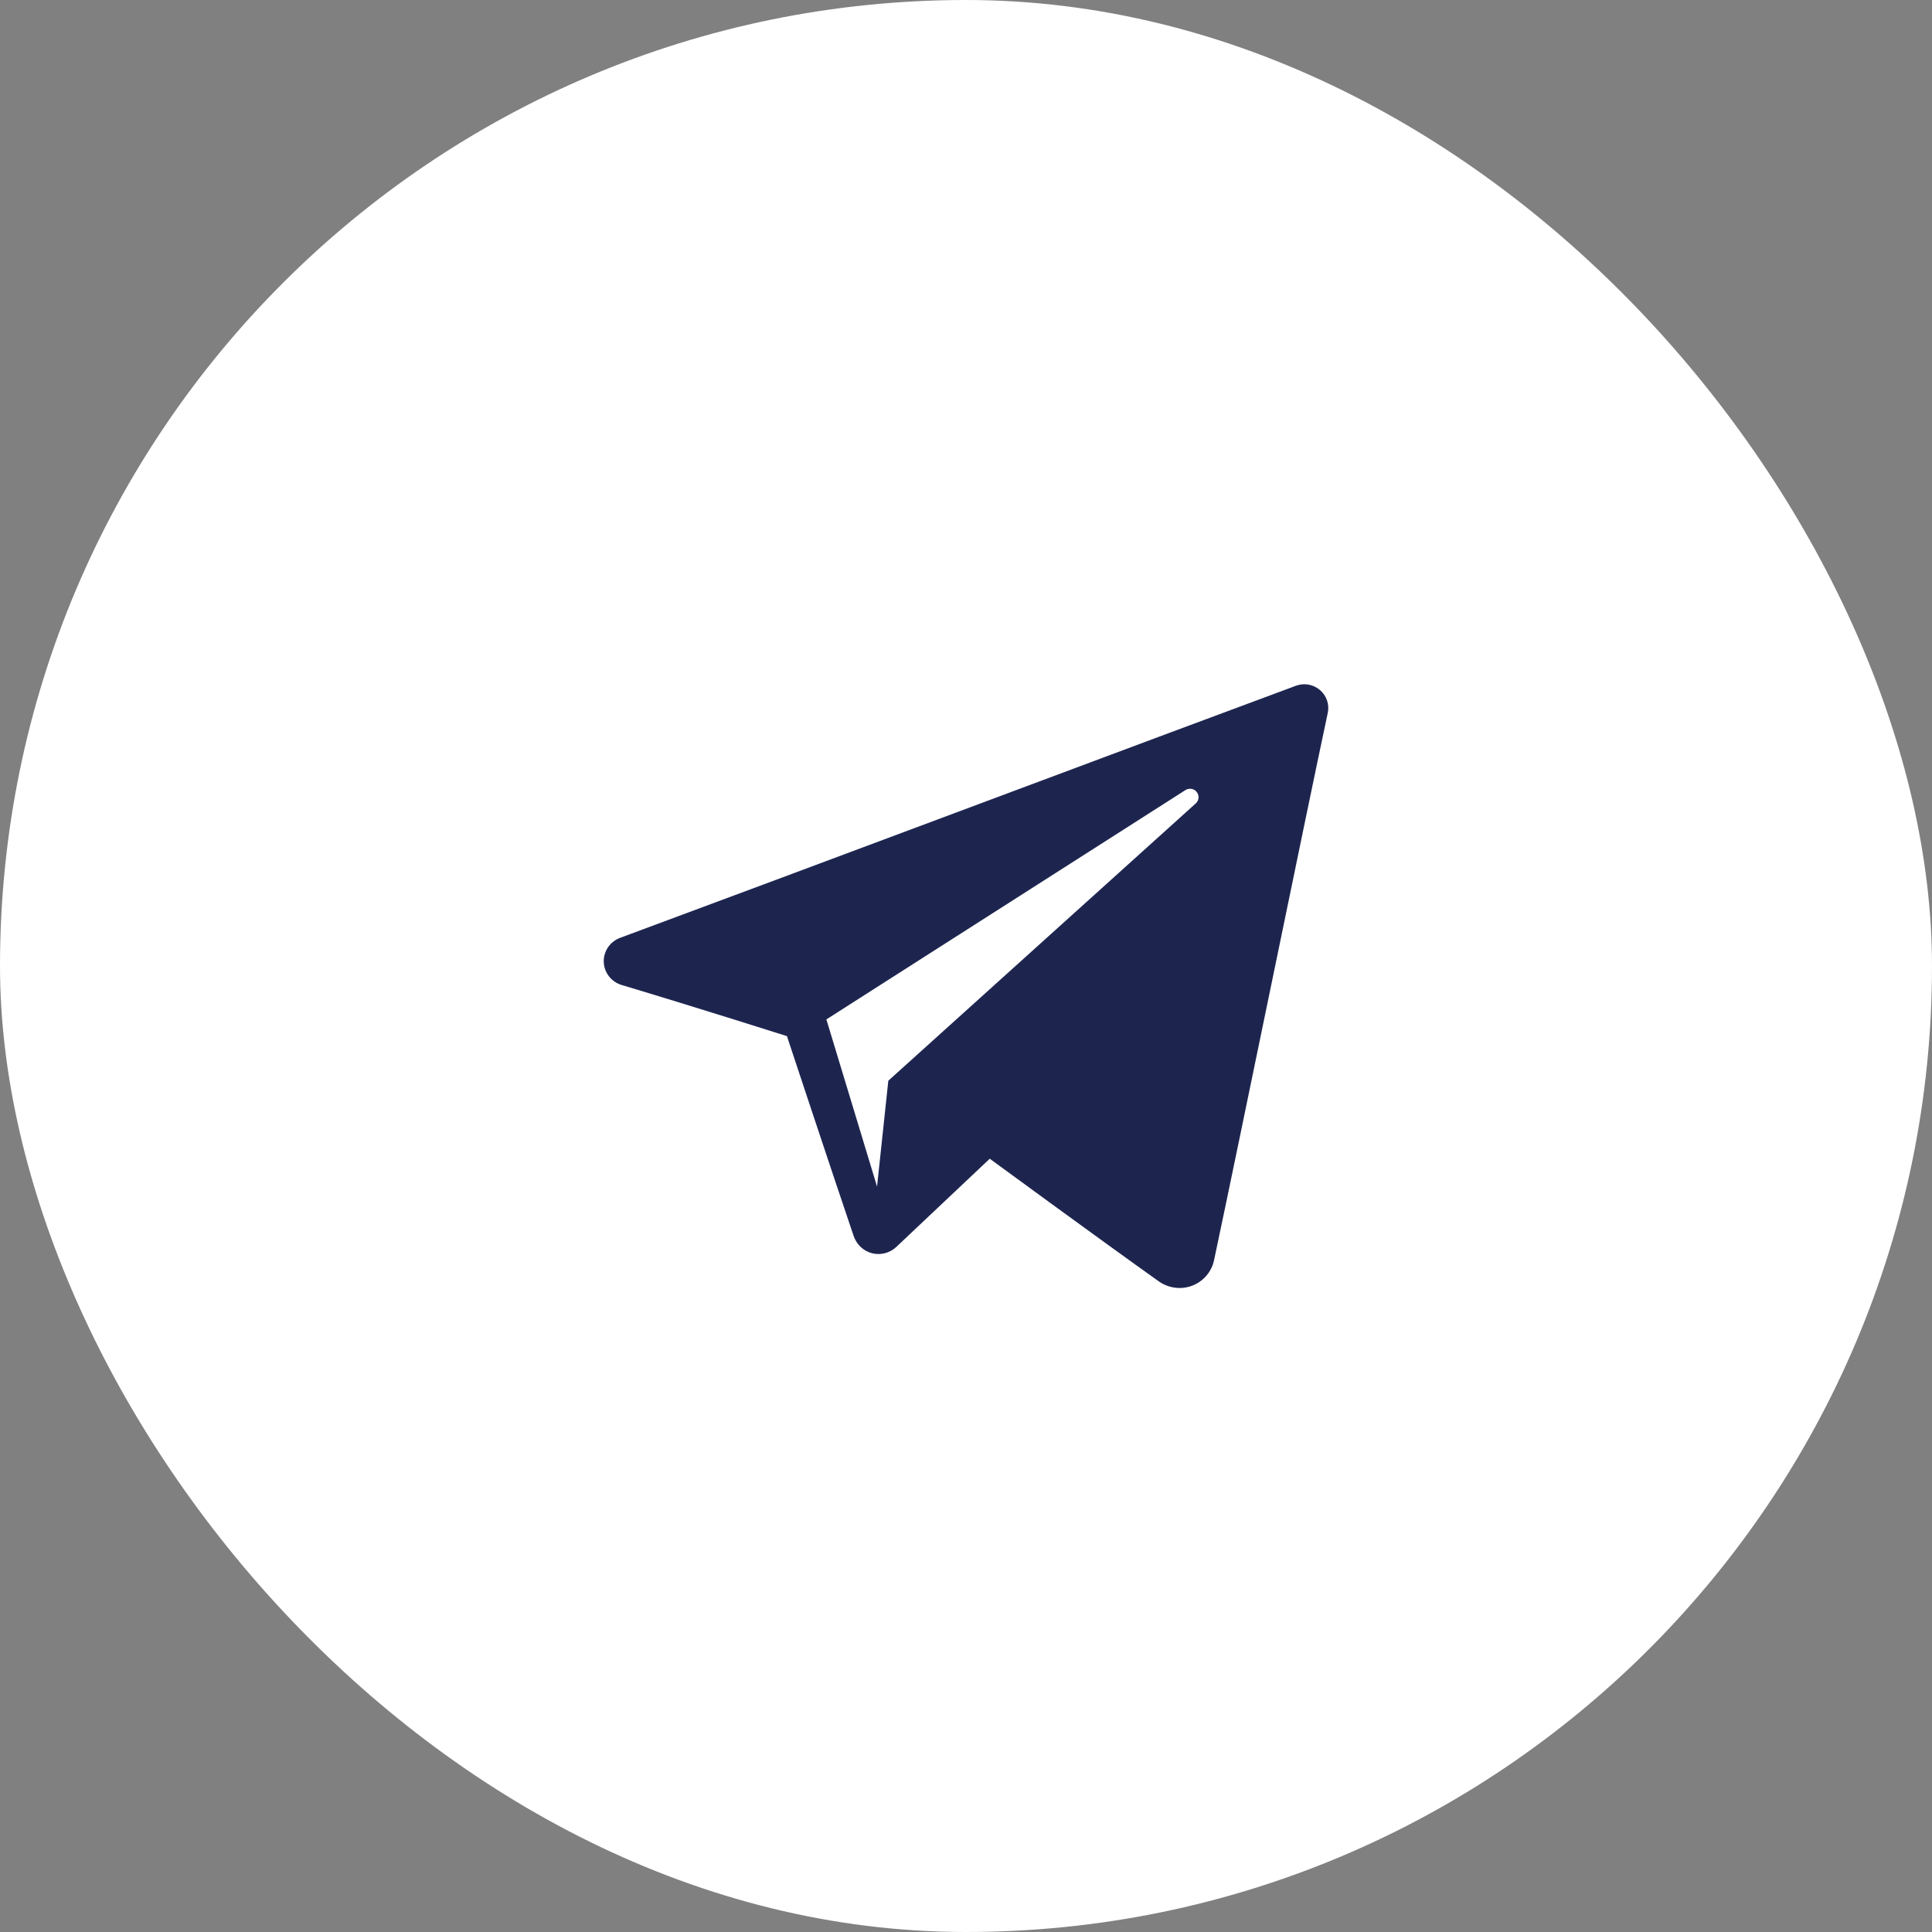
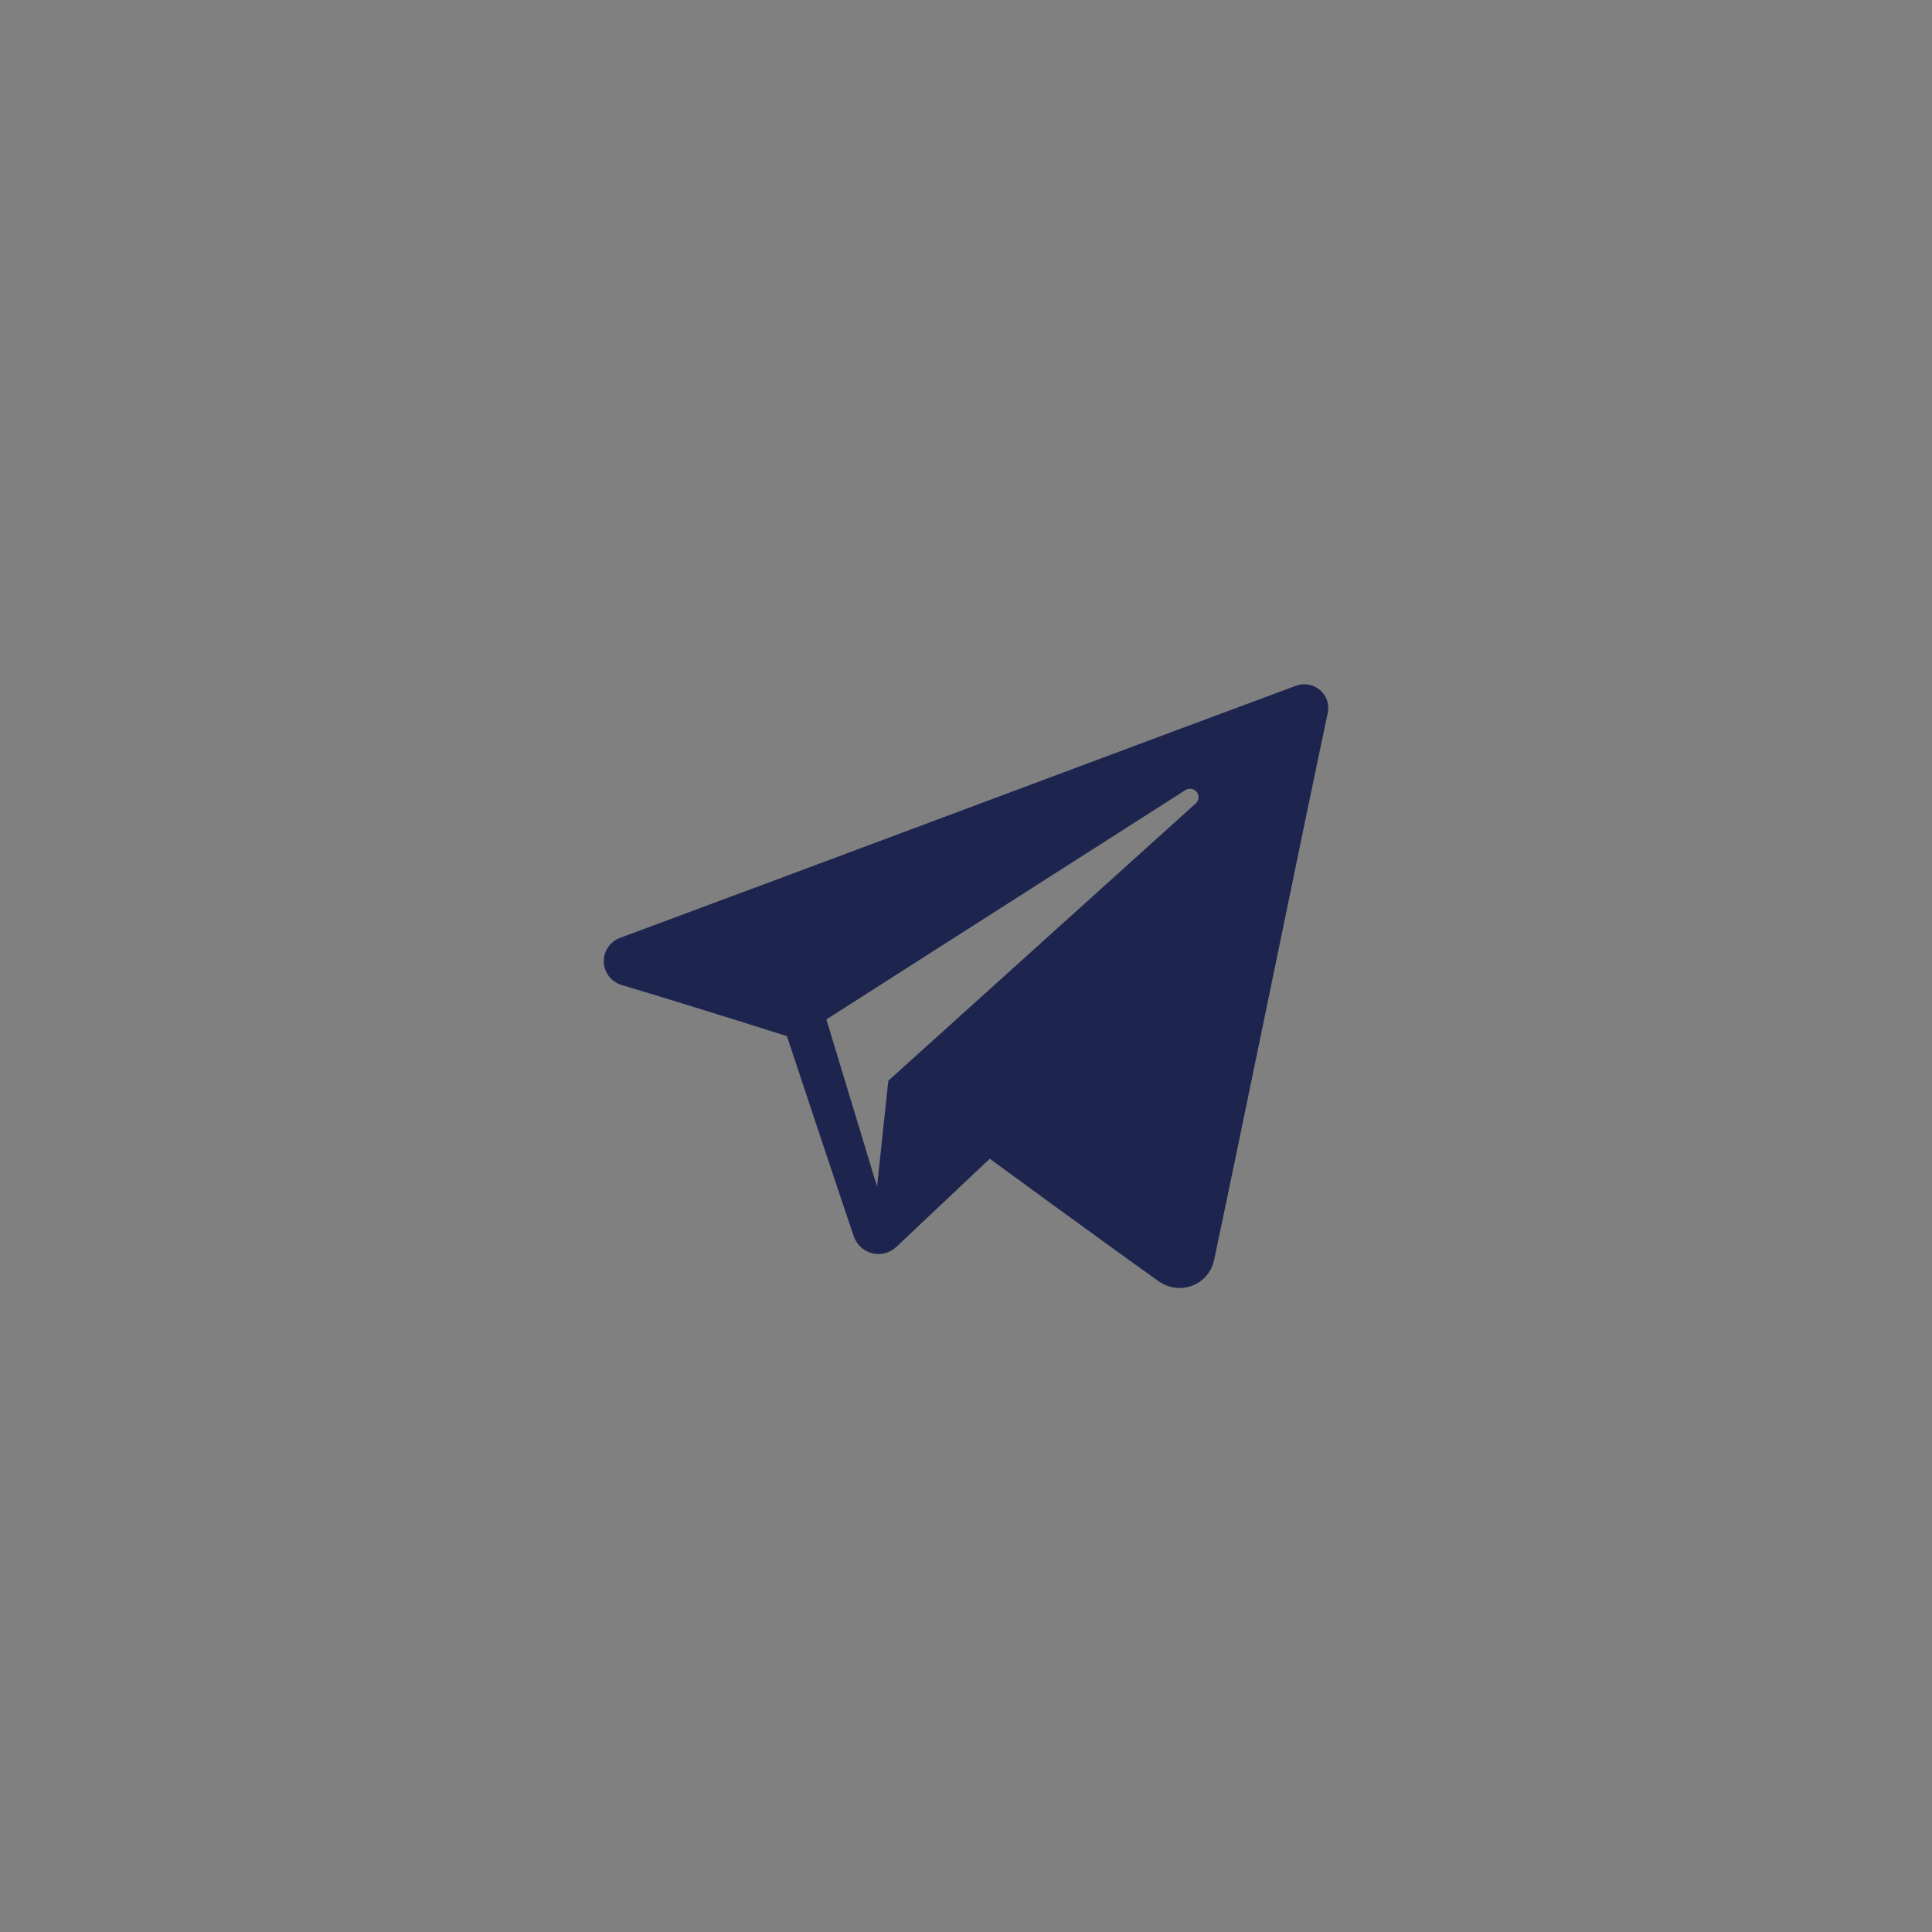
<svg xmlns="http://www.w3.org/2000/svg" width="48" height="48" viewBox="0 0 48 48" fill="none">
  <rect x="0" y="0" width="48" height="48" fill="#808080" stroke="none" />
-   <rect width="48" height="48" rx="24" fill="white" />
-   <path fill-rule="evenodd" clip-rule="evenodd" d="M28.788 31.834C29.03 32.005 29.341 32.048 29.619 31.943C29.896 31.837 30.1 31.6 30.162 31.313C30.813 28.25 32.394 20.497 32.988 17.711C33.033 17.501 32.958 17.283 32.793 17.143C32.628 17.002 32.399 16.962 32.195 17.038C29.05 18.202 19.365 21.835 15.407 23.3C15.155 23.393 14.992 23.635 15 23.899C15.009 24.165 15.188 24.395 15.445 24.472C17.22 25.003 19.551 25.742 19.551 25.742C19.551 25.742 20.64 29.031 21.207 30.703C21.279 30.913 21.443 31.078 21.66 31.135C21.876 31.192 22.107 31.132 22.268 30.98C23.18 30.119 24.59 28.788 24.59 28.788C24.59 28.788 27.269 30.752 28.788 31.834ZM20.531 25.327L21.79 29.48L22.07 26.85C22.07 26.85 26.935 22.462 29.709 19.96C29.79 19.887 29.801 19.764 29.733 19.678C29.667 19.591 29.544 19.571 29.451 19.63C26.237 21.682 20.531 25.327 20.531 25.327Z" fill="#1D254F" />
+   <path fill-rule="evenodd" clip-rule="evenodd" d="M28.788 31.834C29.03 32.005 29.341 32.048 29.619 31.943C29.896 31.837 30.1 31.6 30.162 31.313C30.813 28.25 32.394 20.497 32.988 17.711C33.033 17.501 32.958 17.283 32.793 17.143C32.628 17.002 32.399 16.962 32.195 17.038C29.05 18.202 19.365 21.835 15.407 23.3C15.155 23.393 14.992 23.635 15 23.899C15.009 24.165 15.188 24.395 15.445 24.472C17.22 25.003 19.551 25.742 19.551 25.742C19.551 25.742 20.64 29.031 21.207 30.703C21.279 30.913 21.443 31.078 21.66 31.135C21.876 31.192 22.107 31.132 22.268 30.98C23.18 30.119 24.59 28.788 24.59 28.788C24.59 28.788 27.269 30.752 28.788 31.834M20.531 25.327L21.79 29.48L22.07 26.85C22.07 26.85 26.935 22.462 29.709 19.96C29.79 19.887 29.801 19.764 29.733 19.678C29.667 19.591 29.544 19.571 29.451 19.63C26.237 21.682 20.531 25.327 20.531 25.327Z" fill="#1D254F" />
</svg>